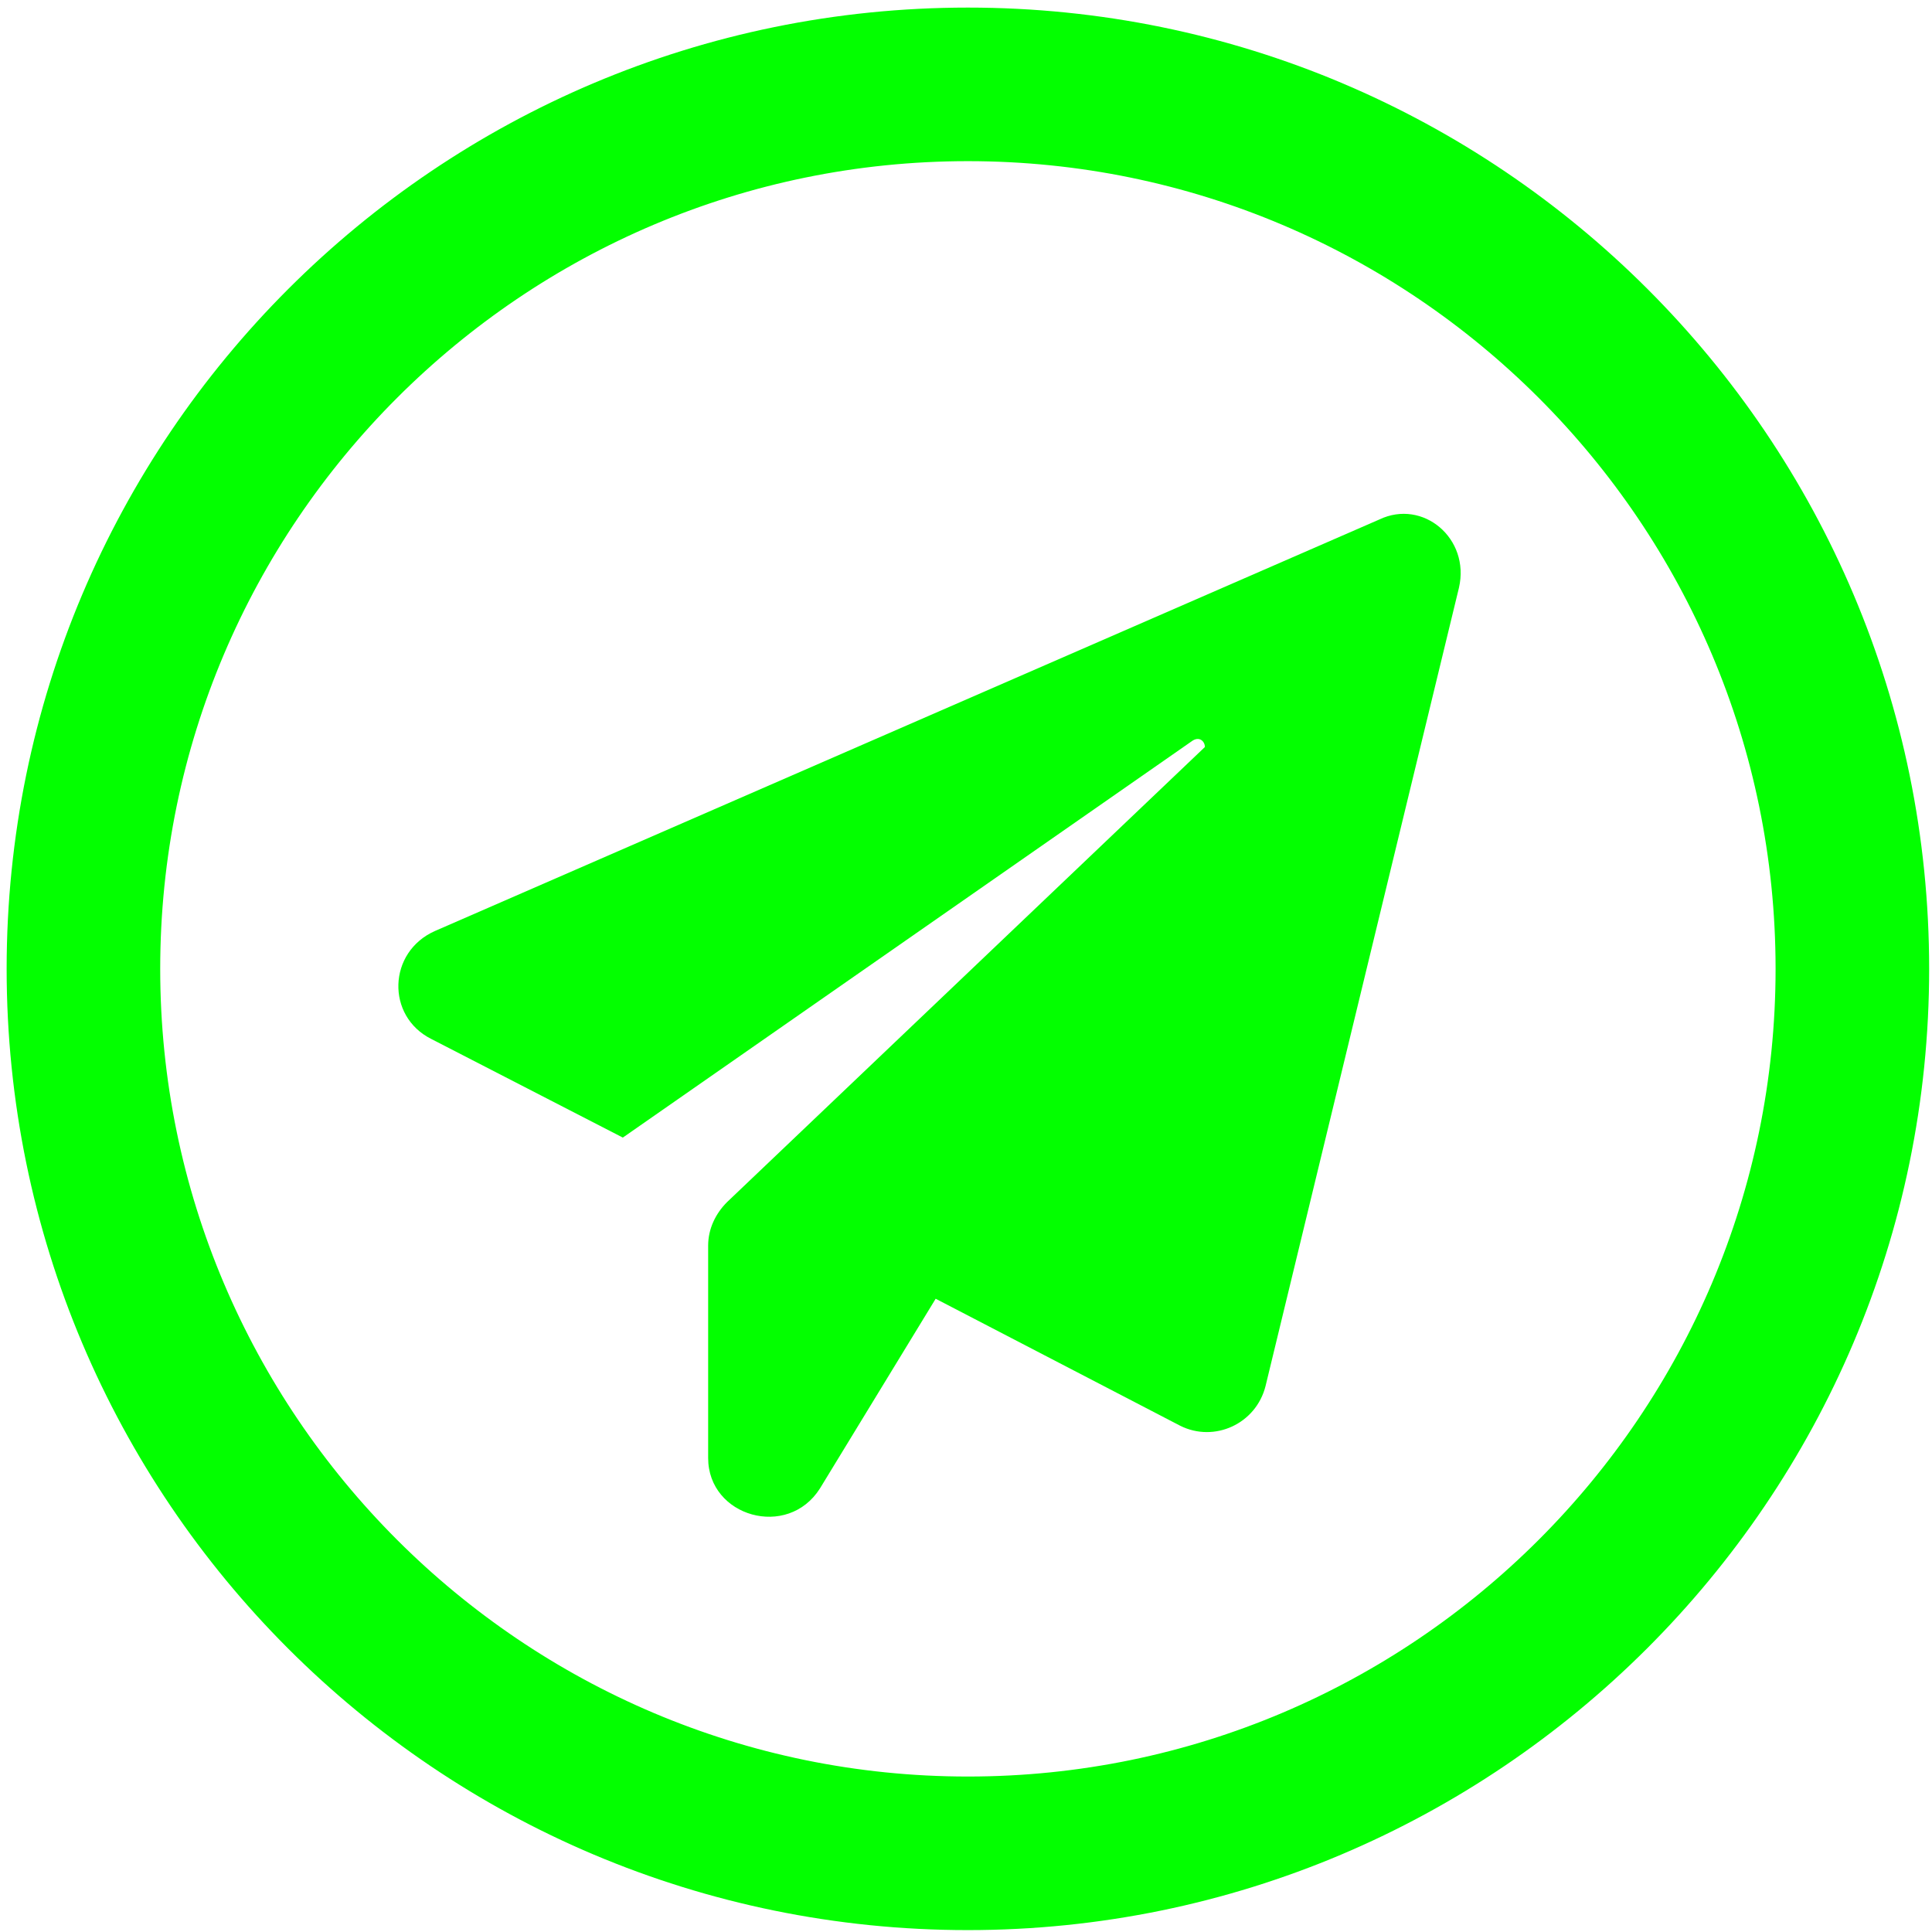
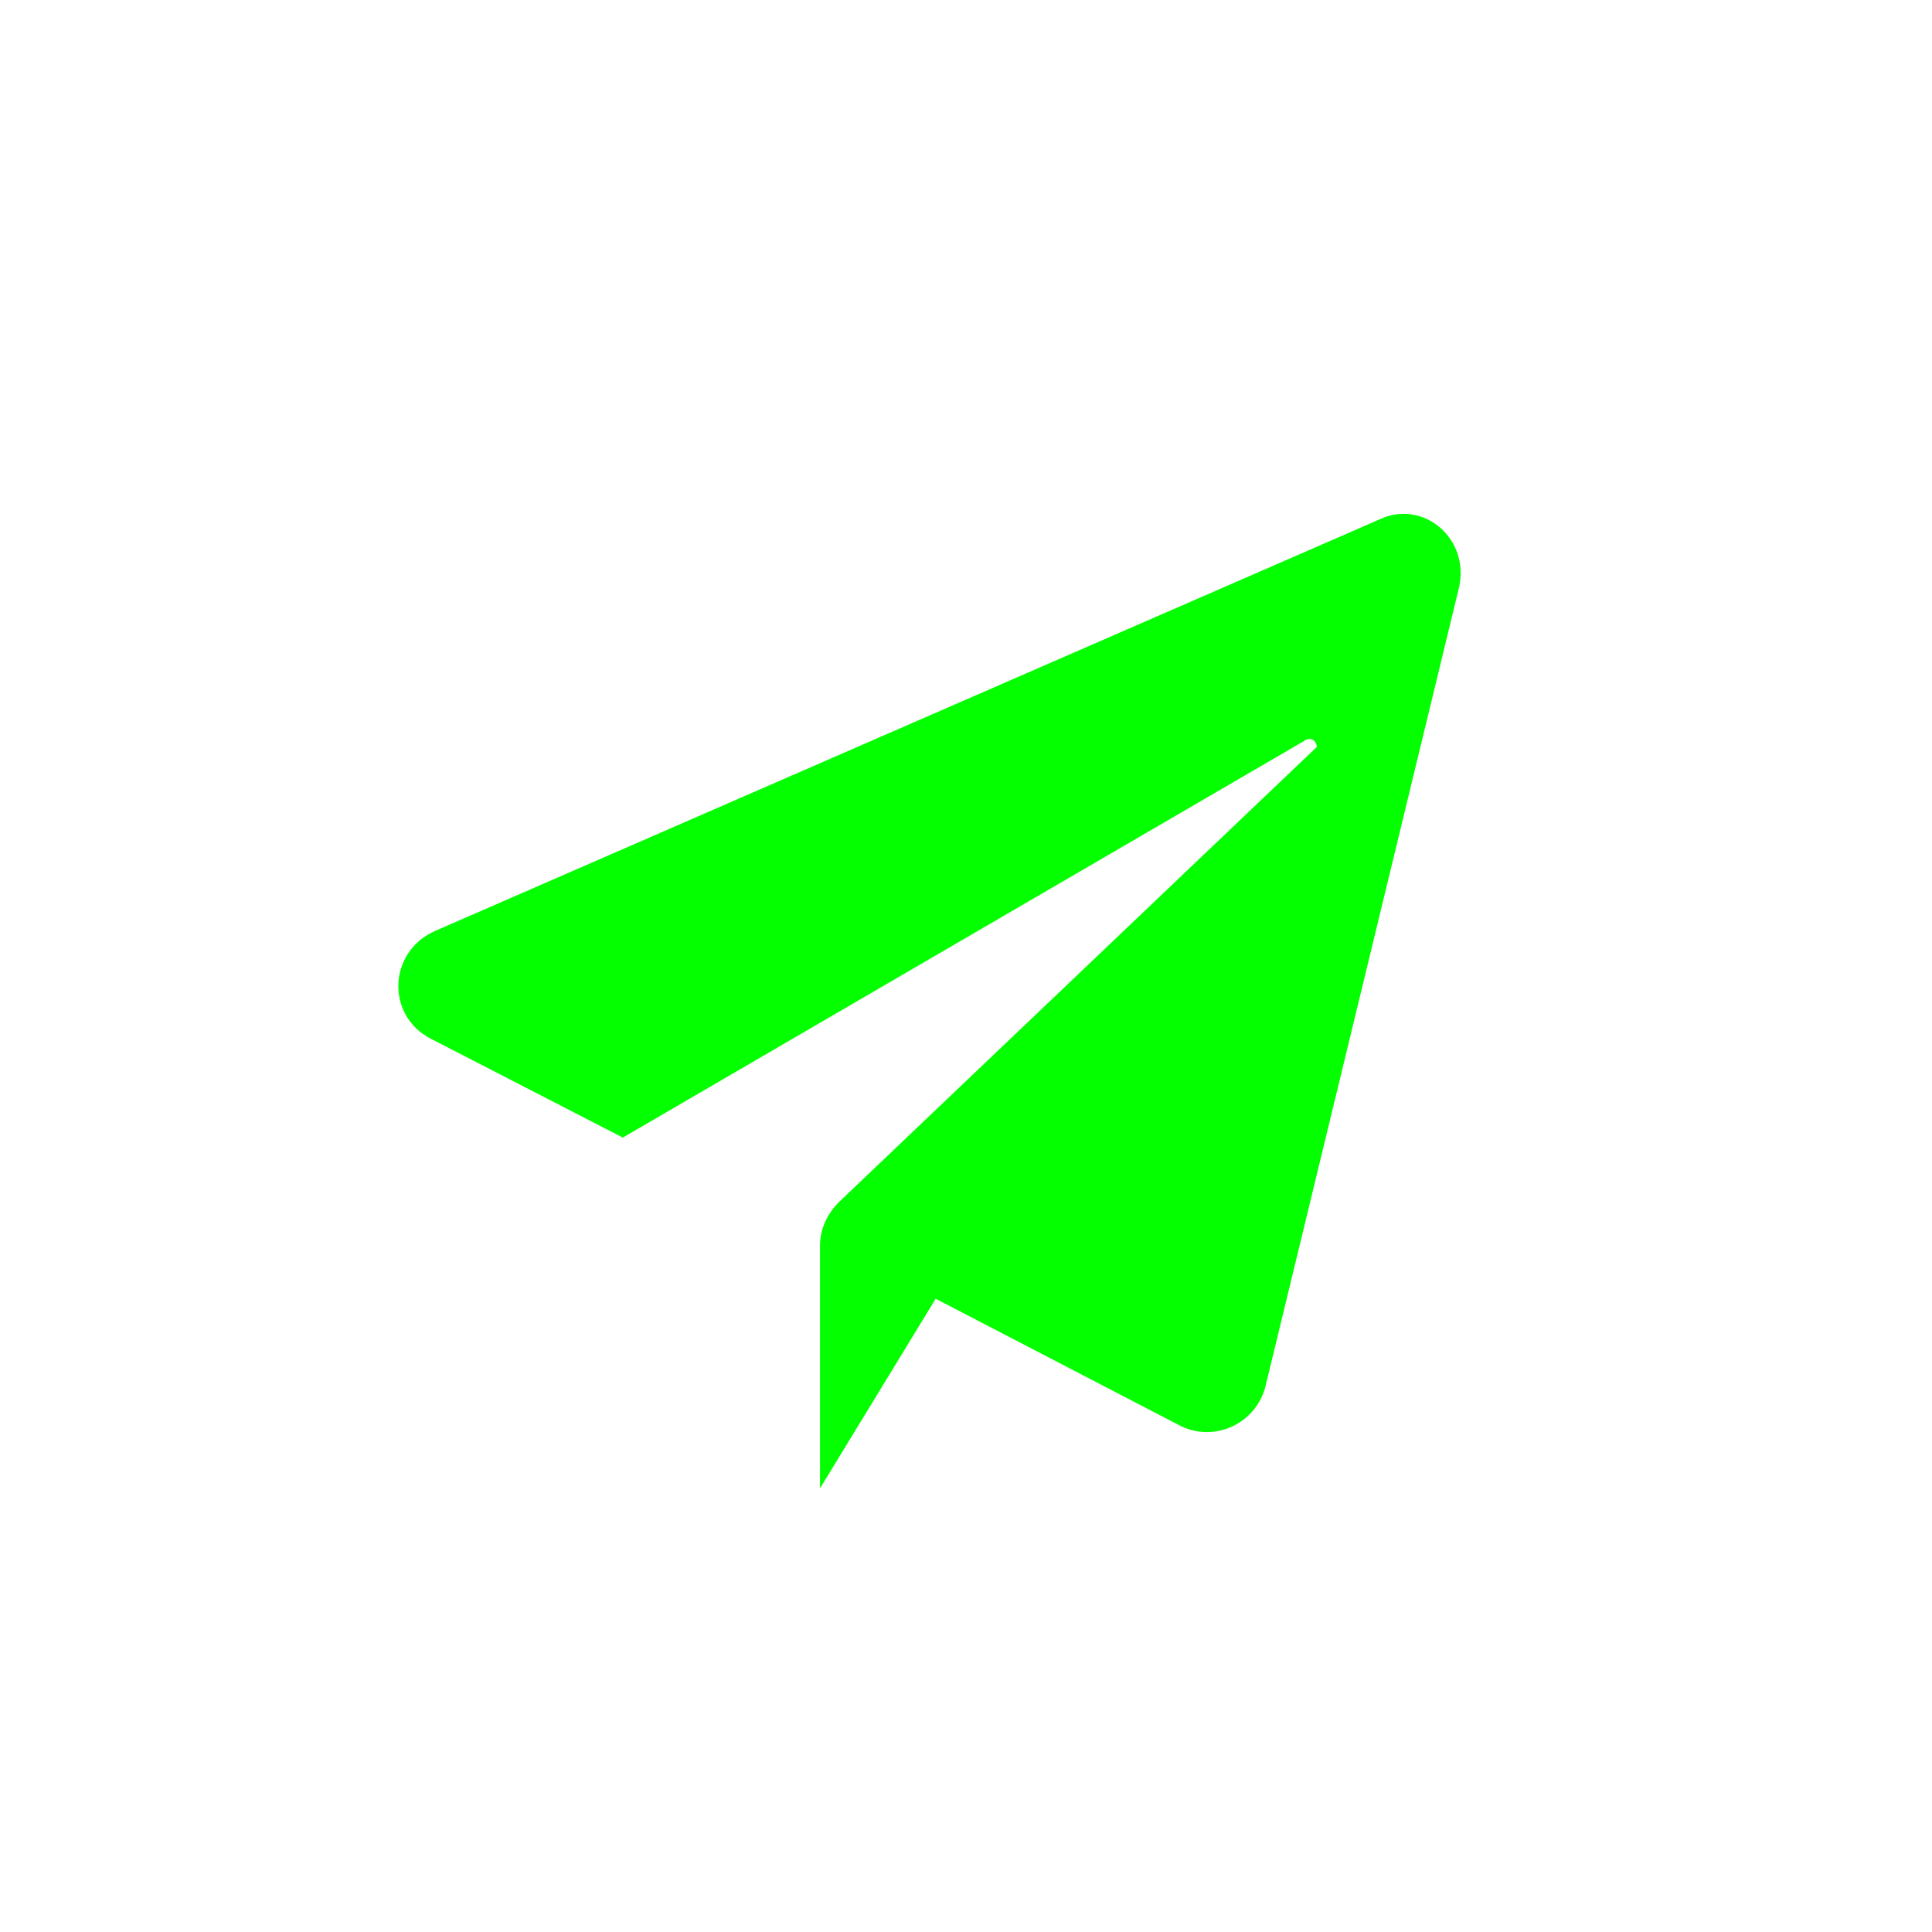
<svg xmlns="http://www.w3.org/2000/svg" height="102" viewBox="0 0 101.6 101.9" width="102">
  <g>
-     <path d="M50.9,99.8C24,99.8,2.2,78,2.2,51.1S24,2.4,50.9,2.4s48.7,21.8,48.7,48.7S77.7,99.8,50.9,99.8z M50.9,6.5 c-24.6,0-44.6,20-44.6,44.6s20,44.6,44.6,44.6s44.6-20,44.6-44.6S75.5,6.5,50.9,6.5z" fill="#03ff00" stroke="#03ff00" stroke-miterlimit="10" stroke-width="4" />
-   </g>
+     </g>
  <g>
-     <path d="M76.8,31L66.6,73.1c-0.5,2-2.7,3-4.5,2.1l-12.9-6.7l-6.1,10c-1.7,2.7-5.9,1.5-5.9-1.6V65.7 c0-0.9,0.4-1.7,1-2.3l25.2-24c0-0.3-0.3-0.6-0.7-0.3L32.7,60l-10.1-5.2c-2.4-1.2-2.3-4.6,0.2-5.7l49.8-21.7 C74.9,26.3,77.4,28.4,76.8,31z" fill="#03ff00" />
+     <path d="M76.8,31L66.6,73.1c-0.5,2-2.7,3-4.5,2.1l-12.9-6.7l-6.1,10V65.7 c0-0.9,0.4-1.7,1-2.3l25.2-24c0-0.3-0.3-0.6-0.7-0.3L32.7,60l-10.1-5.2c-2.4-1.2-2.3-4.6,0.2-5.7l49.8-21.7 C74.9,26.3,77.4,28.4,76.8,31z" fill="#03ff00" />
  </g>
</svg>